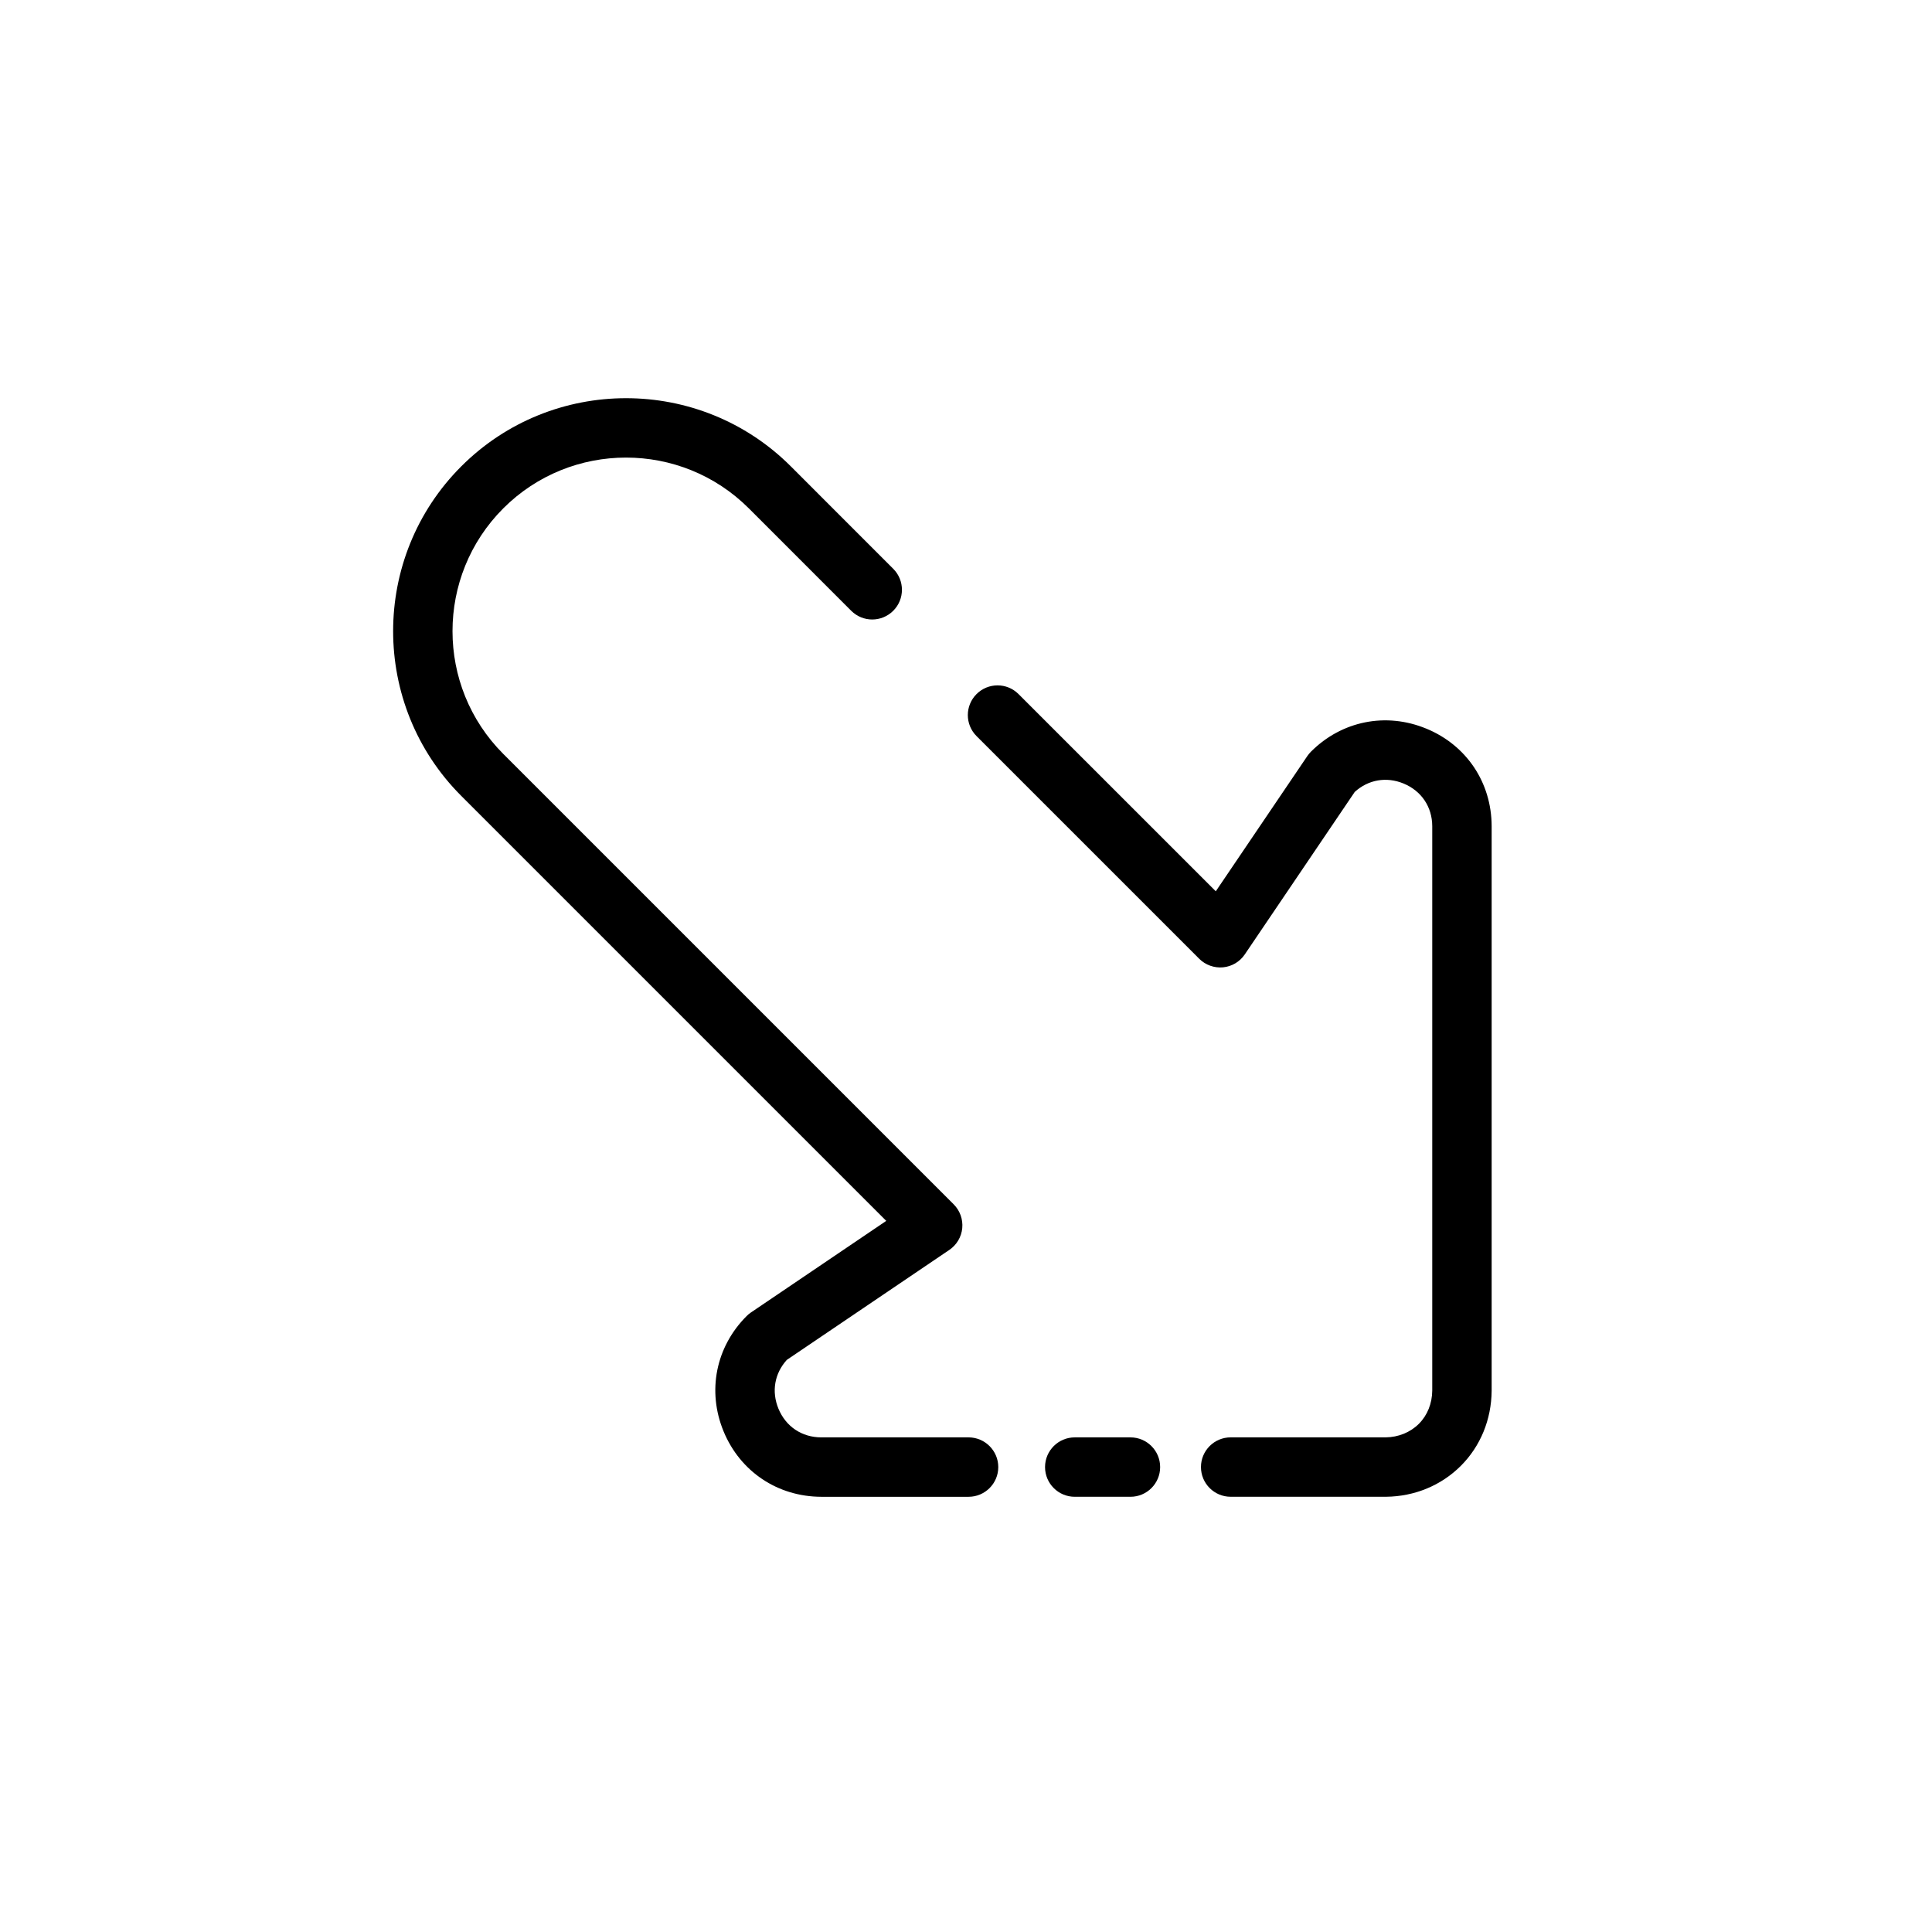
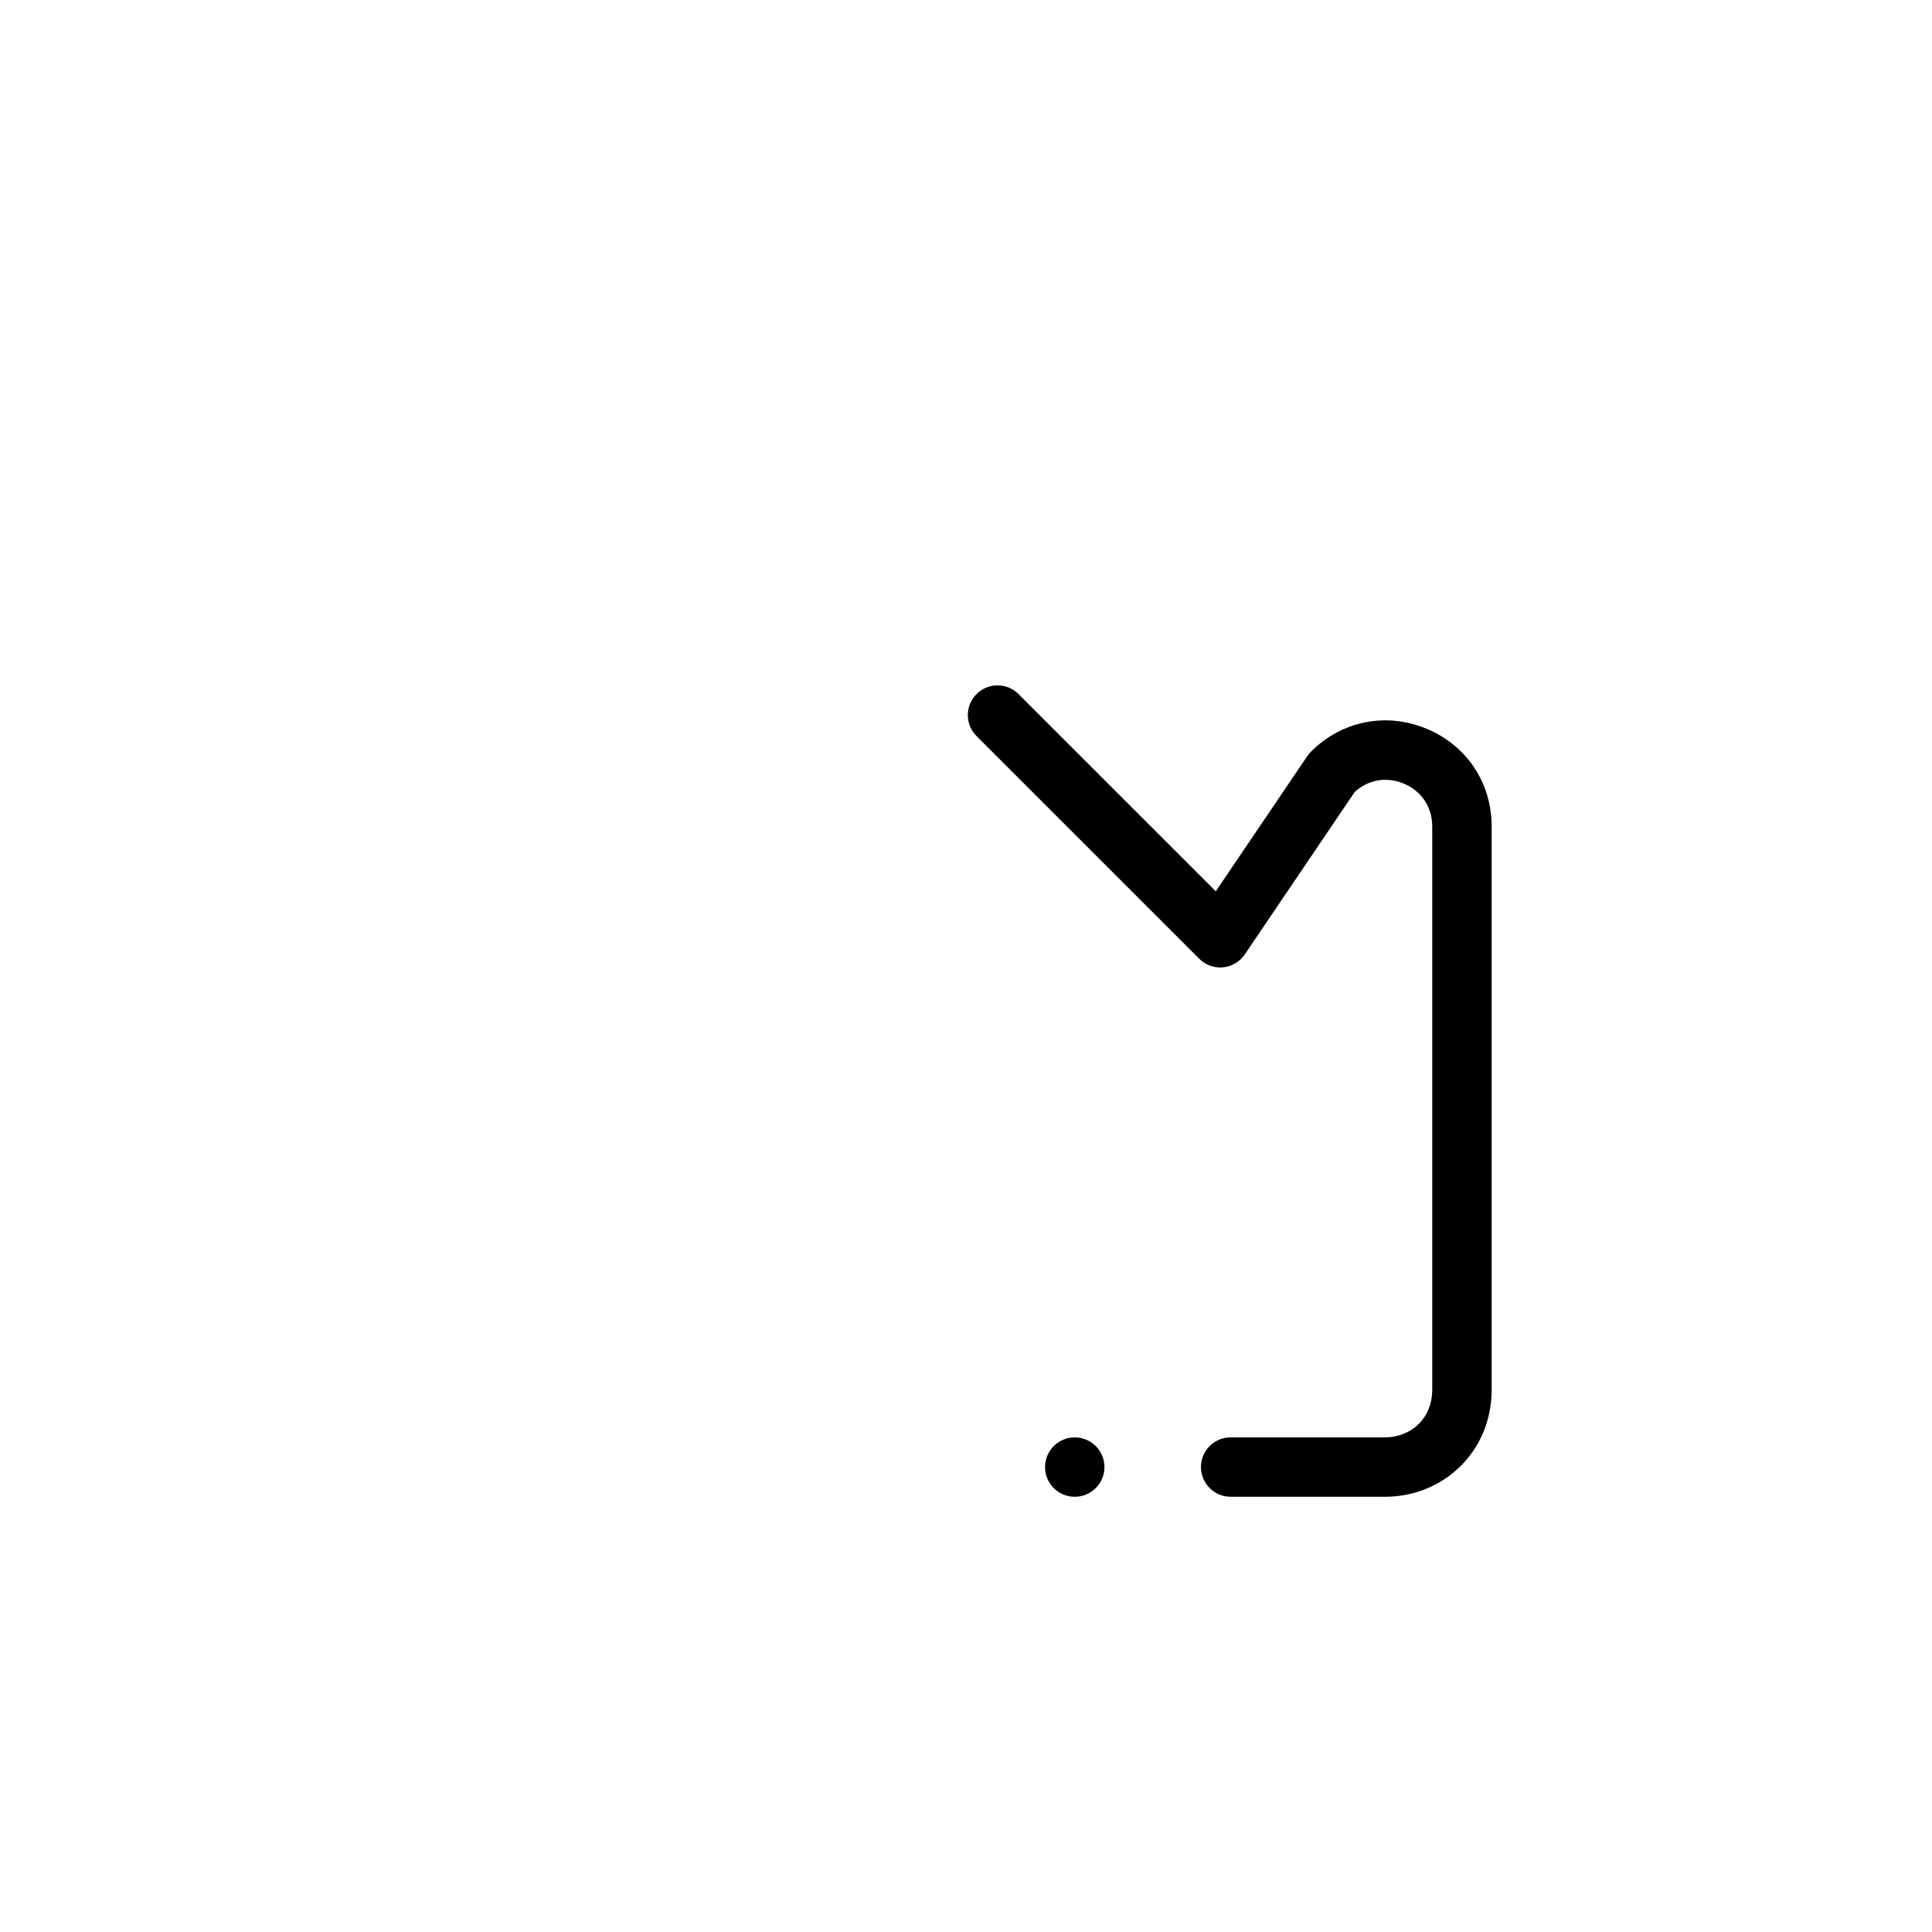
<svg xmlns="http://www.w3.org/2000/svg" fill="#000000" width="800px" height="800px" version="1.1" viewBox="144 144 512 512">
  <g>
-     <path d="m400.67 524.92h-39.031c-5.148-0.016-9.383-2.859-11.344-7.606-1.875-4.551-1.039-9.336 2.227-12.934l43.059-29.141c1.945-1.316 3.203-3.434 3.426-5.769 0.219-2.34-0.613-4.652-2.273-6.312l-119.36-119.36c-17.941-17.941-17.941-47.129 0-65.078 17.941-17.941 47.121-17.941 65.07 0l27.137 27.145c3.078 3.078 8.055 3.078 11.133 0 3.078-3.07 3.078-8.055 0-11.133l-27.137-27.145c-24.082-24.082-63.258-24.082-87.332 0-24.082 24.082-24.082 63.258 0 87.34l112.62 112.62-35.855 24.27c-0.418 0.285-0.805 0.598-1.148 0.953-8.172 8.172-10.508 19.875-6.109 30.551 4.402 10.66 14.305 17.301 25.875 17.344h39.055c4.344 0 7.871-3.527 7.871-7.871-0.004-4.348-3.539-7.875-7.883-7.875z" />
-     <path d="m443.58 524.92h-14.762c-4.352 0-7.871 3.527-7.871 7.871s3.519 7.871 7.871 7.871h14.762c4.352 0 7.871-3.527 7.871-7.871s-3.519-7.871-7.871-7.871z" />
+     <path d="m443.58 524.92h-14.762c-4.352 0-7.871 3.527-7.871 7.871s3.519 7.871 7.871 7.871c4.352 0 7.871-3.527 7.871-7.871s-3.519-7.871-7.871-7.871z" />
    <path d="m521.97 337.09c-10.652-4.402-22.379-2.062-30.551 6.109-0.355 0.355-0.676 0.738-0.953 1.148l-24.27 35.855-52.27-52.262c-3.078-3.078-8.055-3.078-11.133 0-3.078 3.078-3.078 8.055 0 11.133l59.008 59.008c1.66 1.66 3.992 2.488 6.312 2.273 2.34-0.219 4.457-1.48 5.769-3.426l29.141-43.059c3.598-3.258 8.375-4.102 12.941-2.227 4.738 1.961 7.582 6.195 7.598 11.32v149.54c-0.031 3.441-1.289 6.566-3.535 8.816-2.281 2.281-5.434 3.559-8.793 3.598h-41.094c-4.352 0-7.871 3.527-7.871 7.871s3.519 7.871 7.871 7.871h41.172c7.582-0.078 14.625-2.992 19.844-8.211 5.18-5.188 8.078-12.219 8.148-19.867v-149.65c-0.027-11.551-6.672-21.457-17.336-25.848z" />
  </g>
</svg>